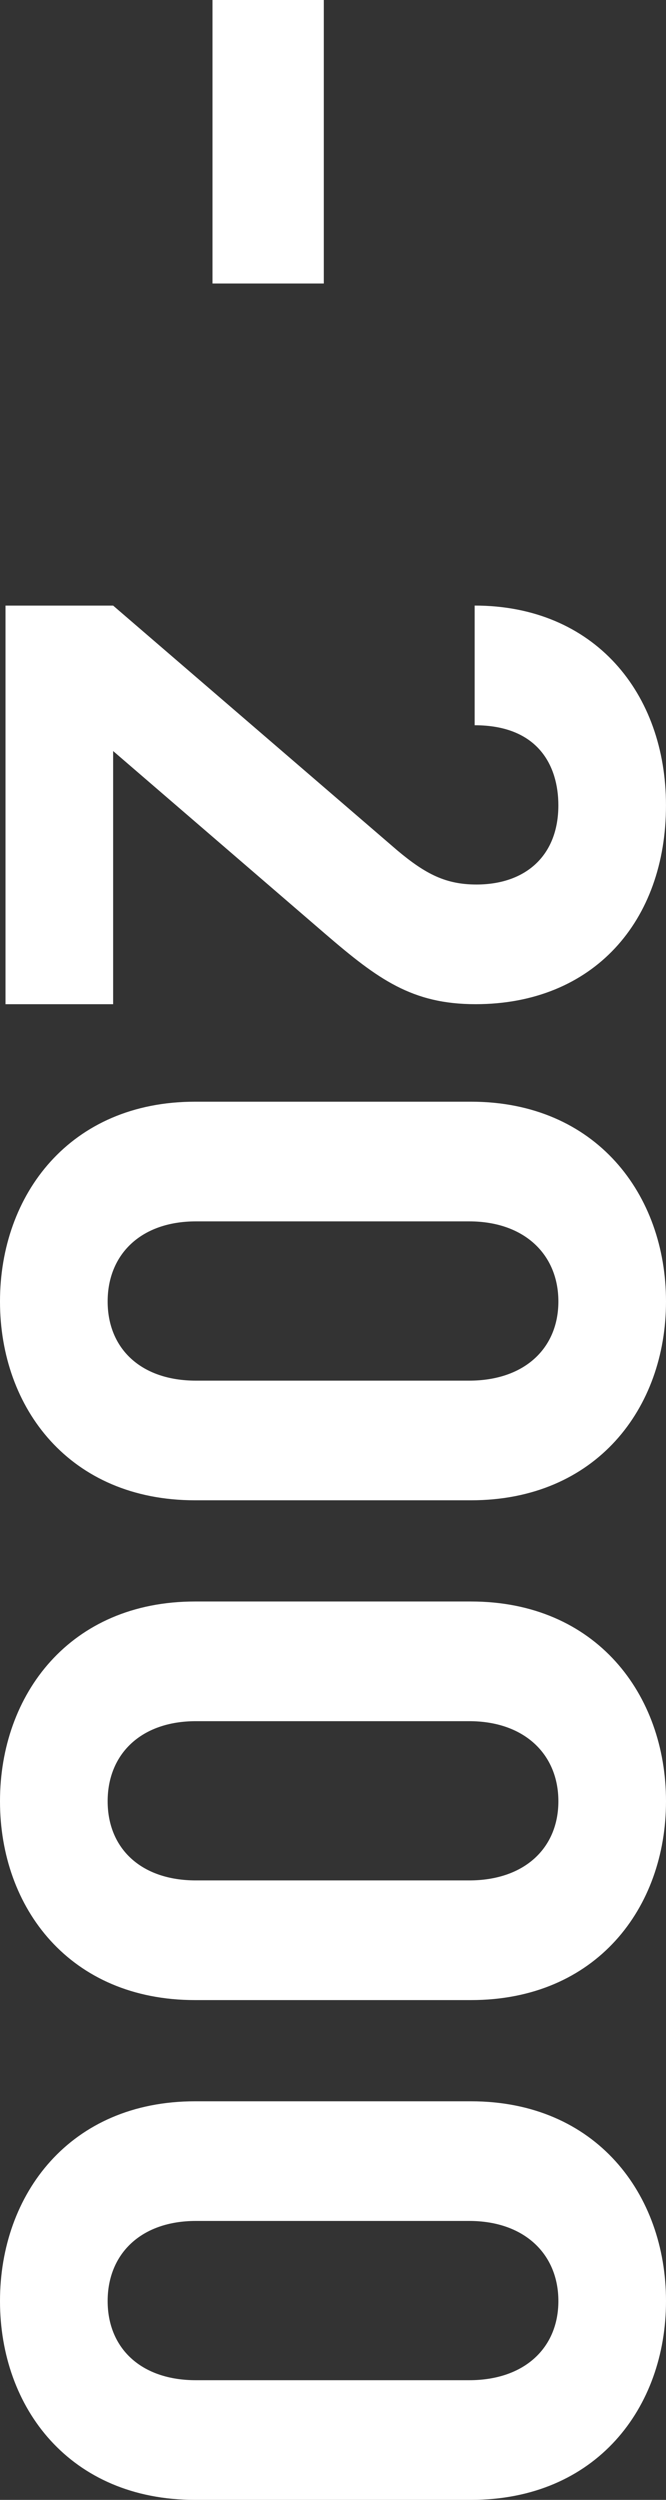
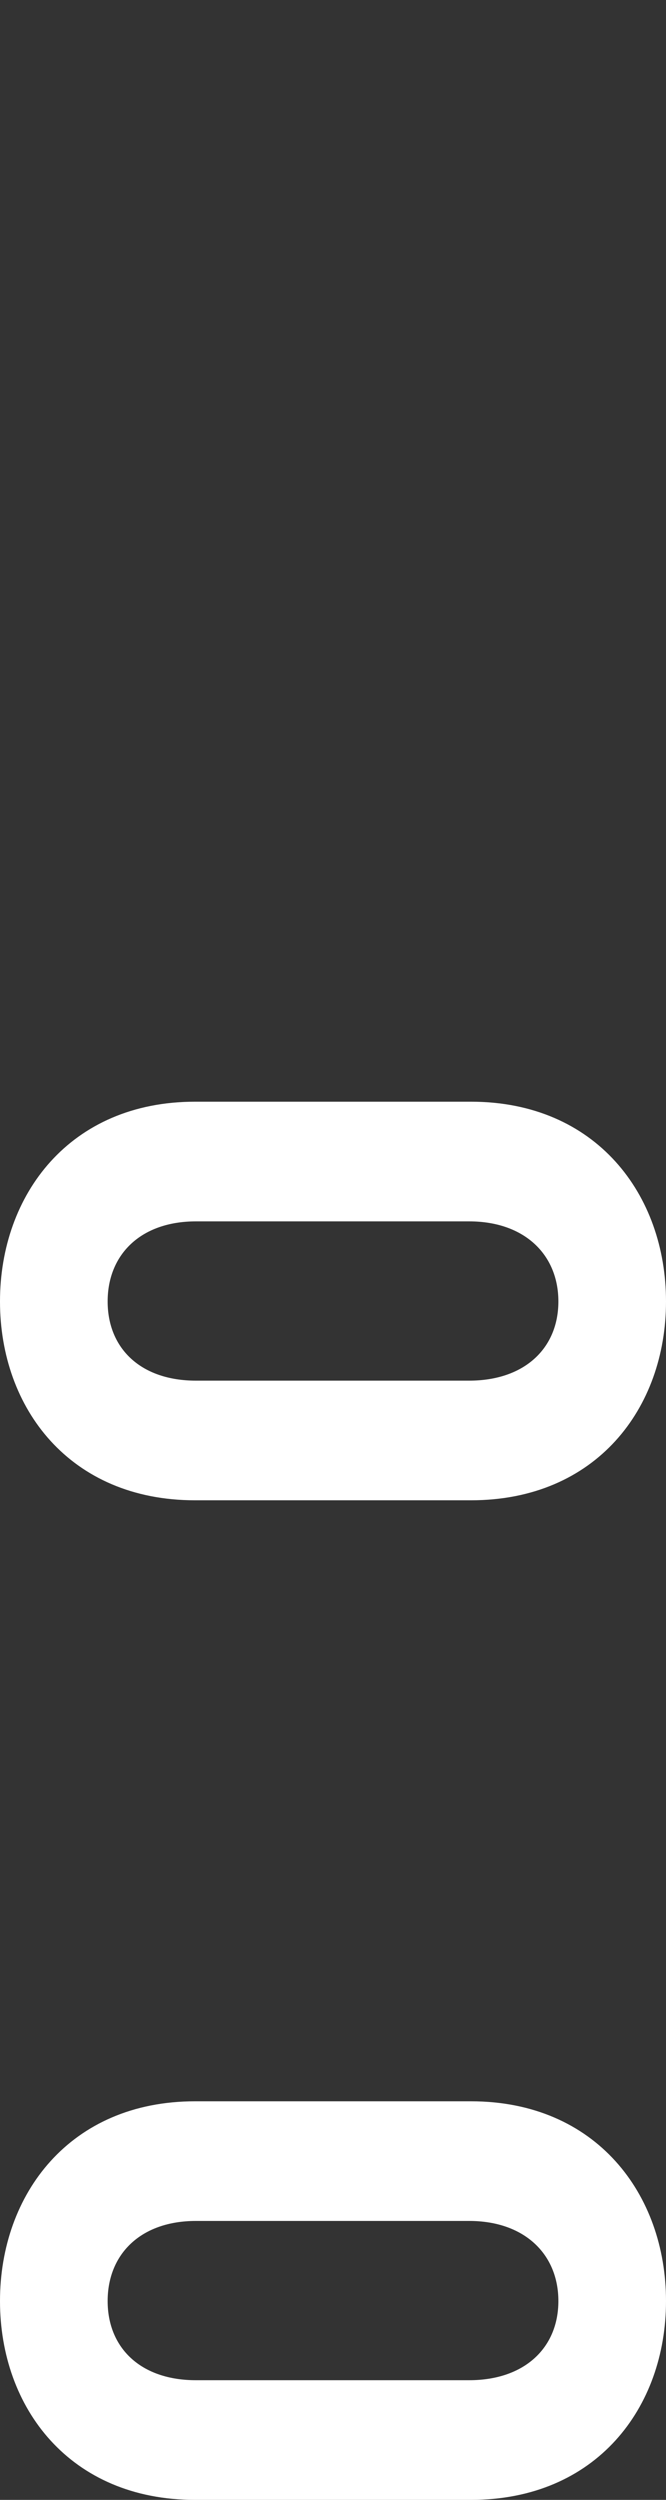
<svg xmlns="http://www.w3.org/2000/svg" version="1.1" x="0px" y="0px" width="30.336px" height="113.791px" viewBox="0 0 30.336 113.791" enable-background="new 0 0 30.336 113.791" xml:space="preserve">
  <rect x="0" y="0" width="30.336" height="113.791" fill="#333333" stroke="none" />
  <g id="バック">
</g>
  <g id="デザイン">
    <g>
-       <path fill="#FFFFFF" d="M9.679,0h5.07v12.905h-5.07V0z" />
-       <path fill="#FFFFFF" d="M0.251,27.566h4.902l12.947,11.146c1.299,1.089,2.221,1.55,3.604,1.55c2.221,0,3.729-1.299,3.729-3.604    c0-1.802-0.922-3.646-3.813-3.646v-5.447c5.447,0,8.715,3.98,8.715,9.093c0,5.28-3.31,9.051-8.673,9.051    c-2.891,0-4.441-1.132-6.83-3.185l-9.679-8.338V45.71H0.251V27.566z" />
      <path fill="#FFFFFF" d="M0,59.241c0-4.86,3.185-9.093,8.883-9.093h12.57c5.699,0,8.883,4.232,8.883,9.093s-3.184,9.05-8.883,9.05    H8.883C3.185,68.291,0,64.102,0,59.241z M21.37,62.845c2.514,0,4.064-1.467,4.064-3.604s-1.55-3.646-4.064-3.646H8.925    c-2.514,0-4.022,1.509-4.022,3.646s1.508,3.604,4.022,3.604H21.37z" />
-       <path fill="#FFFFFF" d="M0,81.99c0-4.859,3.185-9.092,8.883-9.092h12.57c5.699,0,8.883,4.232,8.883,9.092    c0,4.861-3.184,9.051-8.883,9.051H8.883C3.185,91.041,0,86.852,0,81.99z M21.37,85.594c2.514,0,4.064-1.467,4.064-3.604    s-1.55-3.645-4.064-3.645H8.925c-2.514,0-4.022,1.508-4.022,3.645s1.508,3.604,4.022,3.604H21.37z" />
      <path fill="#FFFFFF" d="M0,104.74c0-4.86,3.185-9.092,8.883-9.092h12.57c5.699,0,8.883,4.231,8.883,9.092    s-3.184,9.051-8.883,9.051H8.883C3.185,113.791,0,109.601,0,104.74z M21.37,108.344c2.514,0,4.064-1.467,4.064-3.604    s-1.55-3.646-4.064-3.646H8.925c-2.514,0-4.022,1.509-4.022,3.646s1.508,3.604,4.022,3.604H21.37z" />
    </g>
  </g>
  <g id="赤字">
</g>
</svg>